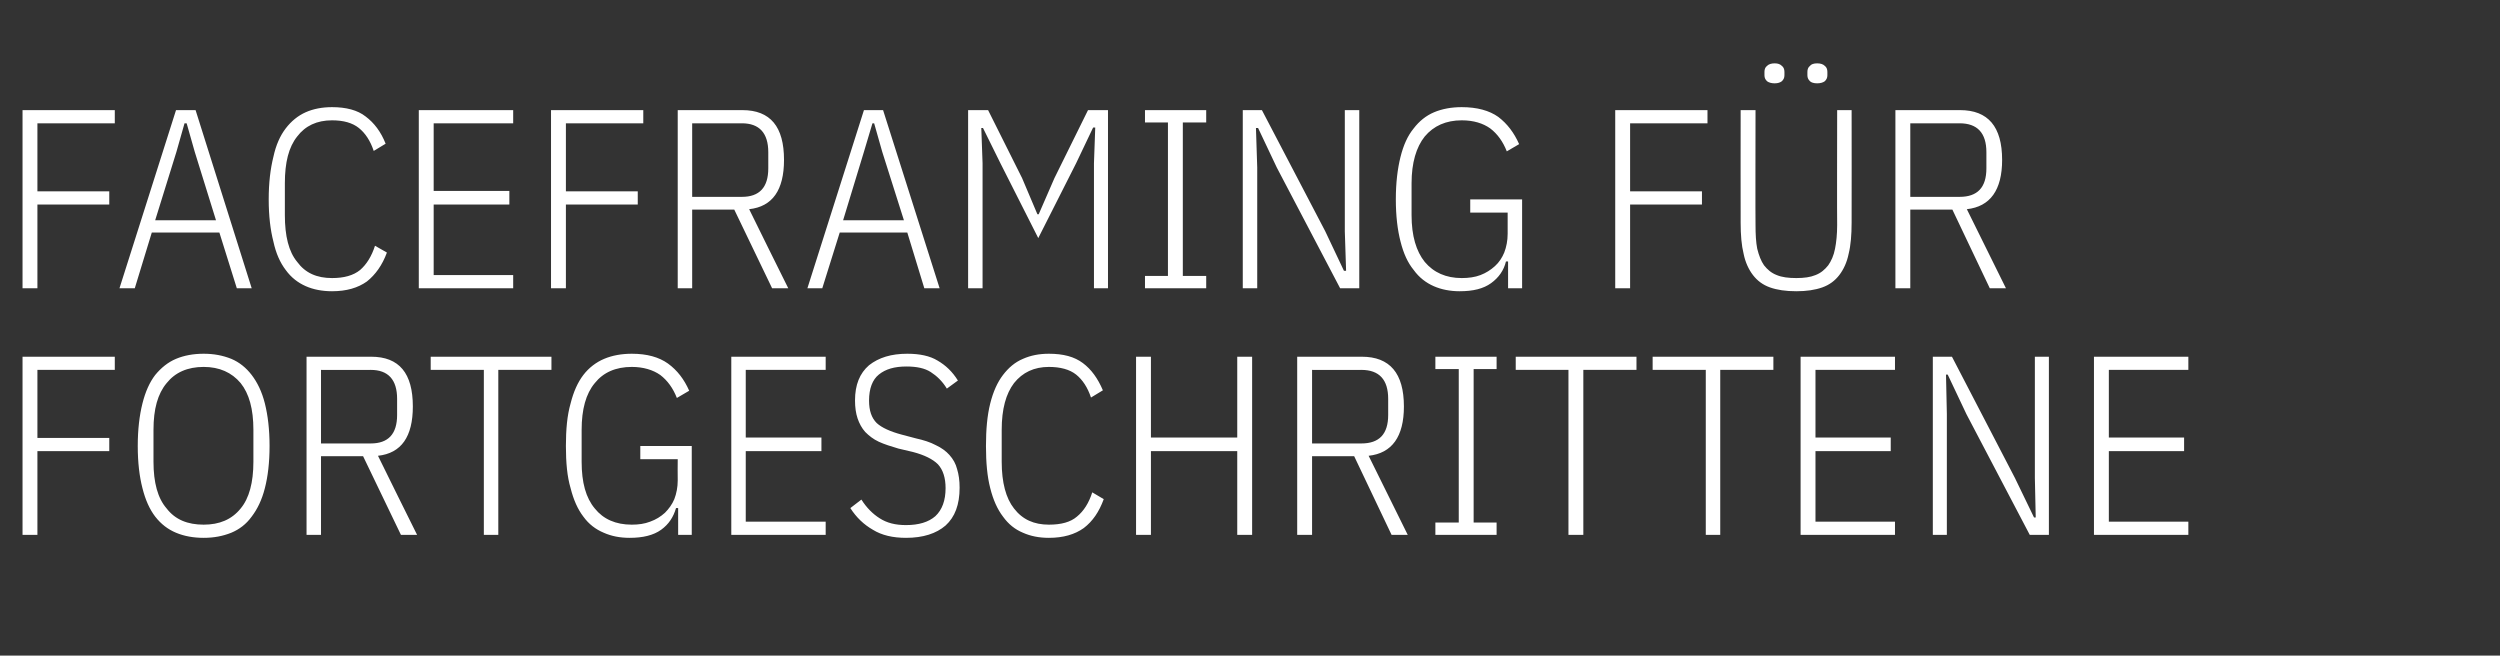
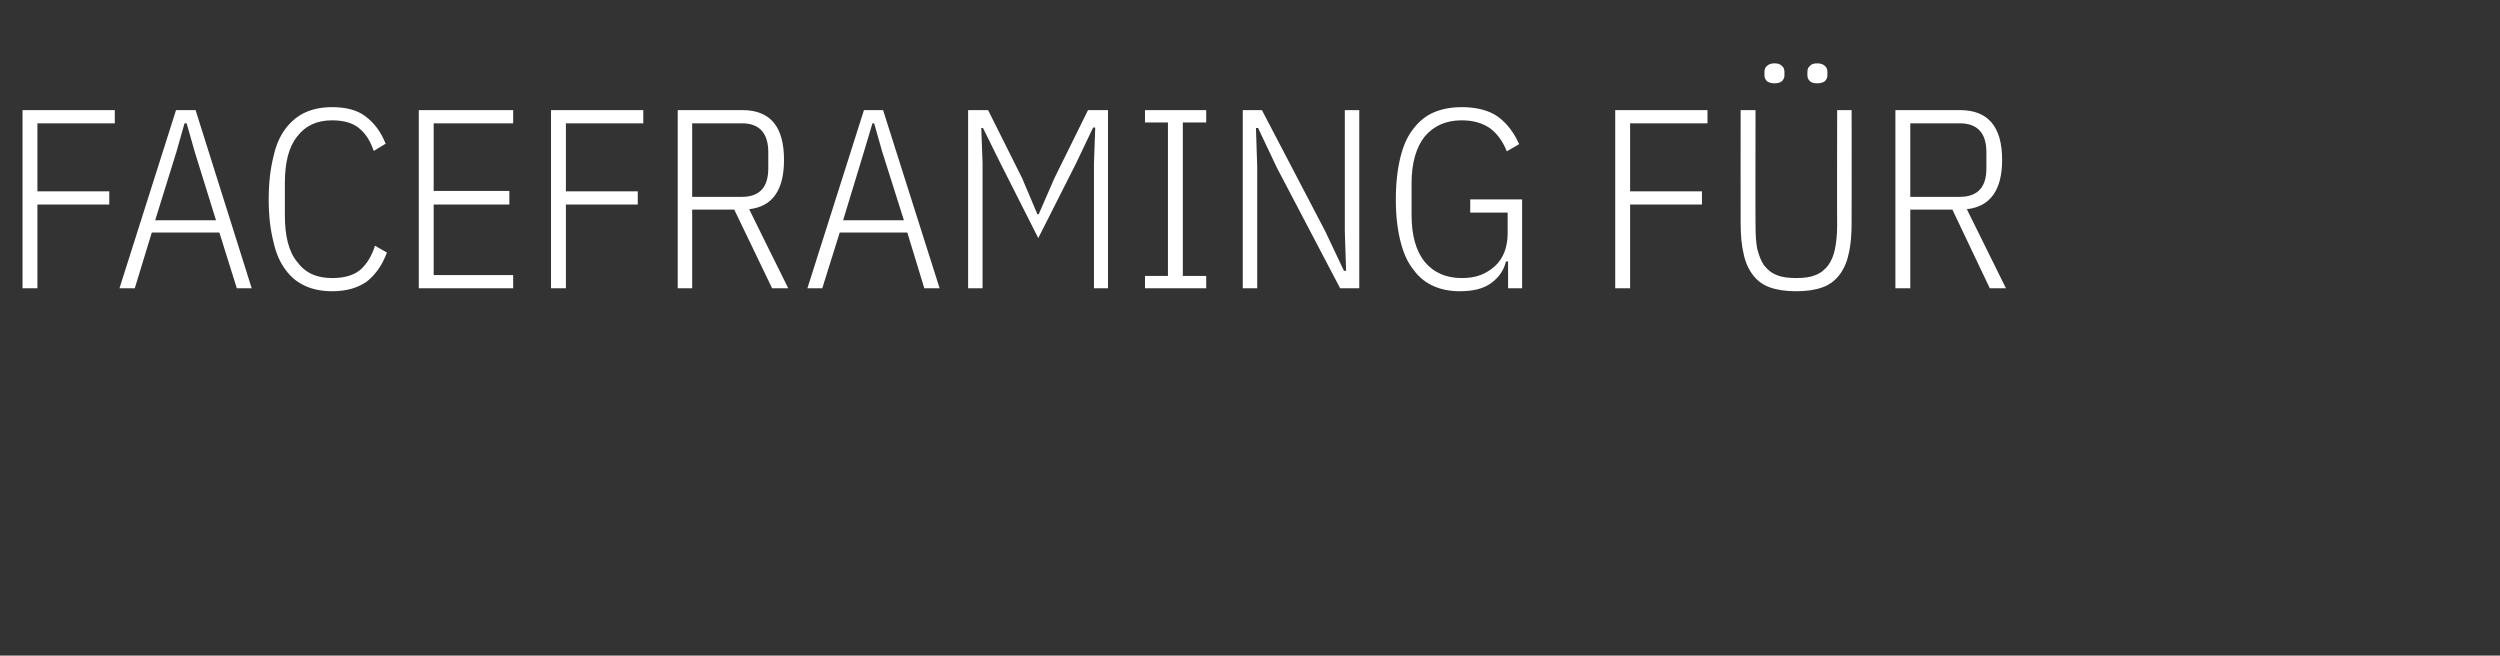
<svg xmlns="http://www.w3.org/2000/svg" version="1.1" width="588px" height="154.2px" viewBox="0 -21 588 154.2" style="top:-21px">
  <rect x="0" y="-21" width="588" height="154.2" fill="#333333" stroke="none" />
  <desc>headline</desc>
  <defs />
  <g id="Polygon99221">
-     <path d="M 5.3 104.8 L 5.3 62.9 L 27 62.9 L 27 66 L 8.8 66 L 8.8 82 L 25.7 82 L 25.7 85.1 L 8.8 85.1 L 8.8 104.8 L 5.3 104.8 Z M 47.9 105.5 C 45.5 105.5 43.3 105.1 41.4 104.3 C 39.5 103.5 37.9 102.3 36.5 100.5 C 35.2 98.8 34.2 96.6 33.5 93.8 C 32.8 91.1 32.4 87.8 32.4 83.9 C 32.4 80 32.8 76.7 33.5 73.9 C 34.2 71.1 35.2 68.9 36.5 67.2 C 37.9 65.5 39.5 64.2 41.4 63.4 C 43.3 62.6 45.5 62.2 47.9 62.2 C 50.3 62.2 52.4 62.6 54.4 63.4 C 56.3 64.2 57.9 65.5 59.2 67.2 C 60.5 68.9 61.6 71.1 62.3 73.9 C 63 76.7 63.4 80 63.4 83.9 C 63.4 87.8 63 91.1 62.3 93.8 C 61.6 96.6 60.5 98.8 59.2 100.5 C 57.9 102.3 56.3 103.5 54.4 104.3 C 52.4 105.1 50.3 105.5 47.9 105.5 Z M 47.9 102.4 C 51.6 102.4 54.5 101.2 56.6 98.6 C 58.6 96.2 59.6 92.5 59.6 87.6 C 59.6 87.6 59.6 80.1 59.6 80.1 C 59.6 75.2 58.6 71.6 56.6 69.1 C 54.5 66.6 51.6 65.3 47.9 65.3 C 44.1 65.3 41.2 66.6 39.2 69.1 C 37.1 71.6 36.1 75.2 36.1 80.1 C 36.1 80.1 36.1 87.6 36.1 87.6 C 36.1 92.5 37.1 96.2 39.2 98.6 C 41.2 101.2 44.1 102.4 47.9 102.4 Z M 75.5 104.8 L 72.1 104.8 L 72.1 62.9 C 72.1 62.9 87.3 62.92 87.3 62.9 C 93.9 62.9 97.1 66.8 97.1 74.6 C 97.1 81.7 94.4 85.6 88.9 86.2 C 88.86 86.2 98.1 104.8 98.1 104.8 L 94.3 104.8 L 85.4 86.3 L 75.5 86.3 L 75.5 104.8 Z M 87.2 83.3 C 91.3 83.3 93.4 81.1 93.4 76.6 C 93.4 76.6 93.4 72.8 93.4 72.8 C 93.4 68.3 91.3 66 87.2 66 C 87.18 66.04 75.5 66 75.5 66 L 75.5 83.3 C 75.5 83.3 87.18 83.32 87.2 83.3 Z M 117.2 66 L 117.2 104.8 L 113.8 104.8 L 113.8 66 L 101.3 66 L 101.3 62.9 L 129.7 62.9 L 129.7 66 L 117.2 66 Z M 159.5 98.5 C 159.5 98.5 159 98.51 159 98.5 C 158.4 100.6 157.3 102.3 155.5 103.6 C 153.7 104.9 151.2 105.5 148.1 105.5 C 145.8 105.5 143.8 105.1 142 104.3 C 140.1 103.5 138.5 102.3 137.2 100.5 C 135.9 98.8 134.9 96.6 134.2 93.8 C 133.4 91.1 133.1 87.8 133.1 83.9 C 133.1 80 133.4 76.7 134.2 73.9 C 134.9 71.1 135.9 68.9 137.2 67.2 C 138.5 65.5 140.2 64.2 142.1 63.4 C 144 62.6 146.2 62.2 148.6 62.2 C 152.2 62.2 155 63 157.1 64.5 C 159.3 66.1 160.9 68.2 162.1 70.9 C 162.1 70.9 159.2 72.6 159.2 72.6 C 158.3 70.3 157 68.5 155.3 67.2 C 153.6 66 151.3 65.3 148.6 65.3 C 144.8 65.3 141.9 66.6 139.9 69.1 C 137.8 71.6 136.8 75.3 136.8 80.1 C 136.8 80.1 136.8 87.6 136.8 87.6 C 136.8 92.5 137.8 96.1 139.9 98.6 C 141.9 101.1 144.8 102.4 148.6 102.4 C 150.2 102.4 151.6 102.2 152.9 101.7 C 154.3 101.2 155.4 100.5 156.4 99.6 C 157.3 98.7 158.1 97.6 158.6 96.4 C 159.1 95.1 159.4 93.6 159.4 92 C 159.36 92 159.4 87 159.4 87 L 150.6 87 L 150.6 83.9 L 162.7 83.9 L 162.7 104.8 L 159.5 104.8 L 159.5 98.5 Z M 172 104.8 L 172 62.9 L 194.2 62.9 L 194.2 66 L 175.4 66 L 175.4 81.9 L 193.2 81.9 L 193.2 85.1 L 175.4 85.1 L 175.4 101.7 L 194.2 101.7 L 194.2 104.8 L 172 104.8 Z M 213.1 105.5 C 210 105.5 207.4 104.9 205.3 103.6 C 203.2 102.4 201.4 100.7 200 98.5 C 200 98.5 202.6 96.5 202.6 96.5 C 203.8 98.4 205.3 99.9 206.9 100.9 C 208.6 102 210.6 102.5 213.1 102.5 C 216.1 102.5 218.4 101.8 220 100.4 C 221.6 98.9 222.4 96.7 222.4 93.8 C 222.4 91.4 221.8 89.5 220.6 88.2 C 219.4 87 217.4 86 214.7 85.3 C 214.7 85.3 211.3 84.5 211.3 84.5 C 209.6 84 208 83.5 206.7 82.9 C 205.4 82.3 204.4 81.5 203.5 80.6 C 202.7 79.7 202.1 78.6 201.7 77.4 C 201.3 76.2 201.1 74.8 201.1 73.2 C 201.1 69.5 202.2 66.8 204.4 64.9 C 206.7 63.1 209.6 62.2 213.4 62.2 C 216.3 62.2 218.7 62.7 220.5 63.8 C 222.4 64.9 224 66.4 225.3 68.5 C 225.3 68.5 222.7 70.4 222.7 70.4 C 221.6 68.6 220.3 67.4 218.9 66.5 C 217.5 65.6 215.6 65.2 213.2 65.2 C 210.4 65.2 208.3 65.8 206.7 67.1 C 205.2 68.3 204.4 70.4 204.4 73.2 C 204.4 75.6 205 77.3 206.2 78.5 C 207.4 79.6 209.4 80.5 212 81.2 C 212 81.2 215.4 82.1 215.4 82.1 C 217.2 82.5 218.8 83 220.1 83.7 C 221.4 84.3 222.5 85.1 223.3 86 C 224.2 87 224.8 88.1 225.1 89.3 C 225.5 90.6 225.7 92 225.7 93.7 C 225.7 97.7 224.6 100.6 222.4 102.6 C 220.2 104.5 217.1 105.5 213.1 105.5 Z M 246.7 105.5 C 244.4 105.5 242.4 105.1 240.6 104.3 C 238.7 103.5 237.2 102.3 235.9 100.5 C 234.6 98.8 233.6 96.6 232.9 93.8 C 232.2 91.1 231.9 87.8 231.9 83.9 C 231.9 80 232.2 76.7 232.9 73.9 C 233.6 71.1 234.6 68.9 235.9 67.2 C 237.2 65.5 238.7 64.2 240.6 63.4 C 242.4 62.6 244.4 62.2 246.7 62.2 C 250.1 62.2 252.7 62.9 254.7 64.4 C 256.7 65.9 258.2 68 259.4 70.8 C 259.4 70.8 256.6 72.5 256.6 72.5 C 255.8 70.1 254.6 68.3 253.1 67.1 C 251.6 65.9 249.4 65.3 246.7 65.3 C 243.2 65.3 240.5 66.6 238.5 69.1 C 236.6 71.6 235.6 75.2 235.6 80.1 C 235.6 80.1 235.6 87.6 235.6 87.6 C 235.6 92.5 236.6 96.2 238.5 98.6 C 240.5 101.2 243.2 102.4 246.7 102.4 C 249.6 102.4 251.8 101.8 253.3 100.5 C 254.9 99.2 256.1 97.3 256.9 94.8 C 256.9 94.8 259.6 96.4 259.6 96.4 C 258.5 99.4 257 101.6 254.9 103.2 C 252.8 104.7 250.1 105.5 246.7 105.5 Z M 291 85.1 L 270.7 85.1 L 270.7 104.8 L 267.2 104.8 L 267.2 62.9 L 270.7 62.9 L 270.7 81.9 L 291 81.9 L 291 62.9 L 294.5 62.9 L 294.5 104.8 L 291 104.8 L 291 85.1 Z M 308.6 104.8 L 305.1 104.8 L 305.1 62.9 C 305.1 62.9 320.34 62.92 320.3 62.9 C 326.9 62.9 330.2 66.8 330.2 74.6 C 330.2 81.7 327.4 85.6 321.9 86.2 C 321.9 86.2 331.1 104.8 331.1 104.8 L 327.3 104.8 L 318.5 86.3 L 308.6 86.3 L 308.6 104.8 Z M 320.2 83.3 C 324.4 83.3 326.5 81.1 326.5 76.6 C 326.5 76.6 326.5 72.8 326.5 72.8 C 326.5 68.3 324.4 66 320.2 66 C 320.22 66.04 308.6 66 308.6 66 L 308.6 83.3 C 308.6 83.3 320.22 83.32 320.2 83.3 Z M 337.6 104.8 L 337.6 101.9 L 343.1 101.9 L 343.1 65.8 L 337.6 65.8 L 337.6 62.9 L 352 62.9 L 352 65.8 L 346.6 65.8 L 346.6 101.9 L 352 101.9 L 352 104.8 L 337.6 104.8 Z M 372.4 66 L 372.4 104.8 L 368.9 104.8 L 368.9 66 L 356.5 66 L 356.5 62.9 L 384.9 62.9 L 384.9 66 L 372.4 66 Z M 404.6 66 L 404.6 104.8 L 401.2 104.8 L 401.2 66 L 388.7 66 L 388.7 62.9 L 417.1 62.9 L 417.1 66 L 404.6 66 Z M 423.5 104.8 L 423.5 62.9 L 445.7 62.9 L 445.7 66 L 427 66 L 427 81.9 L 444.7 81.9 L 444.7 85.1 L 427 85.1 L 427 101.7 L 445.7 101.7 L 445.7 104.8 L 423.5 104.8 Z M 462.5 76.4 L 458.1 67.1 L 457.7 67.1 L 457.9 76.4 L 457.9 104.8 L 454.6 104.8 L 454.6 62.9 L 459.1 62.9 L 473.9 91.4 L 478.4 100.7 L 478.8 100.7 L 478.6 91.4 L 478.6 62.9 L 481.9 62.9 L 481.9 104.8 L 477.4 104.8 L 462.5 76.4 Z M 492.5 104.8 L 492.5 62.9 L 514.7 62.9 L 514.7 66 L 496 66 L 496 81.9 L 513.7 81.9 L 513.7 85.1 L 496 85.1 L 496 101.7 L 514.7 101.7 L 514.7 104.8 L 492.5 104.8 Z " stroke="none" fill="#fff" />
-   </g>
+     </g>
  <g id="Polygon99220">
    <path d="M 5.3 46.8 L 5.3 4.9 L 27 4.9 L 27 8 L 8.8 8 L 8.8 24 L 25.7 24 L 25.7 27.1 L 8.8 27.1 L 8.8 46.8 L 5.3 46.8 Z M 55.7 46.8 L 51.6 33.7 L 35.7 33.7 L 31.7 46.8 L 28.1 46.8 L 41.4 4.9 L 46 4.9 L 59.2 46.8 L 55.7 46.8 Z M 45.8 14.7 L 43.9 8 L 43.4 8 L 41.5 14.7 L 36.5 30.8 L 50.8 30.8 L 45.8 14.7 Z M 78.1 47.5 C 75.8 47.5 73.7 47.1 71.9 46.3 C 70.1 45.5 68.5 44.3 67.2 42.5 C 65.9 40.8 64.9 38.6 64.3 35.8 C 63.6 33.1 63.2 29.8 63.2 25.9 C 63.2 22 63.6 18.7 64.3 15.9 C 64.9 13.1 65.9 10.9 67.2 9.2 C 68.5 7.5 70.1 6.2 71.9 5.4 C 73.7 4.6 75.8 4.2 78.1 4.2 C 81.4 4.2 84.1 4.9 86 6.4 C 88 7.9 89.6 10 90.7 12.8 C 90.7 12.8 87.9 14.5 87.9 14.5 C 87.1 12.1 85.9 10.3 84.4 9.1 C 82.9 7.9 80.8 7.3 78.1 7.3 C 74.5 7.3 71.8 8.6 69.9 11.1 C 67.9 13.6 67 17.2 67 22.1 C 67 22.1 67 29.6 67 29.6 C 67 34.5 67.9 38.2 69.9 40.6 C 71.8 43.2 74.5 44.4 78.1 44.4 C 80.9 44.4 83.1 43.8 84.7 42.5 C 86.2 41.2 87.4 39.3 88.2 36.8 C 88.2 36.8 91 38.4 91 38.4 C 89.9 41.4 88.3 43.6 86.3 45.2 C 84.2 46.7 81.5 47.5 78.1 47.5 Z M 98.5 46.8 L 98.5 4.9 L 120.7 4.9 L 120.7 8 L 102 8 L 102 23.9 L 119.8 23.9 L 119.8 27.1 L 102 27.1 L 102 43.7 L 120.7 43.7 L 120.7 46.8 L 98.5 46.8 Z M 129.6 46.8 L 129.6 4.9 L 151.3 4.9 L 151.3 8 L 133.1 8 L 133.1 24 L 150 24 L 150 27.1 L 133.1 27.1 L 133.1 46.8 L 129.6 46.8 Z M 162.8 46.8 L 159.4 46.8 L 159.4 4.9 C 159.4 4.9 174.6 4.92 174.6 4.9 C 181.2 4.9 184.4 8.8 184.4 16.6 C 184.4 23.7 181.7 27.6 176.2 28.2 C 176.16 28.2 185.4 46.8 185.4 46.8 L 181.6 46.8 L 172.7 28.3 L 162.8 28.3 L 162.8 46.8 Z M 174.5 25.3 C 178.6 25.3 180.7 23.1 180.7 18.6 C 180.7 18.6 180.7 14.8 180.7 14.8 C 180.7 10.3 178.6 8 174.5 8 C 174.48 8.04 162.8 8 162.8 8 L 162.8 25.3 C 162.8 25.3 174.48 25.32 174.5 25.3 Z M 217.4 46.8 L 213.4 33.7 L 197.5 33.7 L 193.4 46.8 L 189.9 46.8 L 203.2 4.9 L 207.7 4.9 L 221 46.8 L 217.4 46.8 Z M 207.5 14.7 L 205.6 8 L 205.2 8 L 203.2 14.7 L 198.3 30.8 L 212.6 30.8 L 207.5 14.7 Z M 257.3 17.4 L 257.6 9 L 257.1 9 L 253.1 17.4 L 244.2 35 L 235.3 17.4 L 231.2 9.1 L 230.8 9.1 L 231.1 17.4 L 231.1 46.8 L 227.7 46.8 L 227.7 4.9 L 232.4 4.9 L 240.4 20.9 L 244 29.4 L 244.3 29.4 L 248 20.9 L 255.9 4.9 L 260.6 4.9 L 260.6 46.8 L 257.3 46.8 L 257.3 17.4 Z M 269.3 46.8 L 269.3 43.9 L 274.7 43.9 L 274.7 7.8 L 269.3 7.8 L 269.3 4.9 L 283.7 4.9 L 283.7 7.8 L 278.2 7.8 L 278.2 43.9 L 283.7 43.9 L 283.7 46.8 L 269.3 46.8 Z M 300.3 18.4 L 295.9 9.1 L 295.4 9.1 L 295.7 18.4 L 295.7 46.8 L 292.3 46.8 L 292.3 4.9 L 296.8 4.9 L 311.7 33.4 L 316.1 42.7 L 316.6 42.7 L 316.3 33.4 L 316.3 4.9 L 319.7 4.9 L 319.7 46.8 L 315.2 46.8 L 300.3 18.4 Z M 354.7 40.5 C 354.7 40.5 354.24 40.51 354.2 40.5 C 353.7 42.6 352.5 44.3 350.7 45.6 C 348.9 46.9 346.5 47.5 343.3 47.5 C 341.1 47.5 339 47.1 337.2 46.3 C 335.4 45.5 333.8 44.3 332.5 42.5 C 331.1 40.8 330.1 38.6 329.4 35.8 C 328.7 33.1 328.3 29.8 328.3 25.9 C 328.3 22 328.7 18.7 329.4 15.9 C 330.1 13.1 331.1 10.9 332.5 9.2 C 333.8 7.5 335.4 6.2 337.3 5.4 C 339.2 4.6 341.4 4.2 343.8 4.2 C 347.4 4.2 350.3 5 352.4 6.5 C 354.5 8.1 356.1 10.2 357.3 12.9 C 357.3 12.9 354.4 14.6 354.4 14.6 C 353.5 12.3 352.2 10.5 350.5 9.2 C 348.8 8 346.6 7.3 343.8 7.3 C 340.1 7.3 337.2 8.6 335.1 11.1 C 333.1 13.6 332 17.3 332 22.1 C 332 22.1 332 29.6 332 29.6 C 332 34.5 333.1 38.1 335.1 40.6 C 337.2 43.1 340.1 44.4 343.8 44.4 C 345.4 44.4 346.9 44.2 348.2 43.7 C 349.5 43.2 350.6 42.5 351.6 41.6 C 352.6 40.7 353.3 39.6 353.8 38.4 C 354.3 37.1 354.6 35.6 354.6 34 C 354.6 34 354.6 29 354.6 29 L 345.8 29 L 345.8 25.9 L 358 25.9 L 358 46.8 L 354.7 46.8 L 354.7 40.5 Z M 379.9 46.8 L 379.9 4.9 L 401.6 4.9 L 401.6 8 L 383.4 8 L 383.4 24 L 400.3 24 L 400.3 27.1 L 383.4 27.1 L 383.4 46.8 L 379.9 46.8 Z M 412.9 4.9 C 412.9 4.9 412.85 31.92 412.9 31.9 C 412.9 34.1 413 36 413.3 37.5 C 413.7 39.1 414.2 40.4 414.9 41.4 C 415.7 42.4 416.6 43.2 417.9 43.7 C 419.1 44.2 420.6 44.4 422.5 44.4 C 424.3 44.4 425.8 44.2 427 43.7 C 428.3 43.2 429.2 42.4 430 41.4 C 430.7 40.4 431.3 39.1 431.6 37.5 C 431.9 36 432.1 34.1 432.1 31.9 C 432.05 31.92 432.1 4.9 432.1 4.9 L 435.5 4.9 C 435.5 4.9 435.53 31.38 435.5 31.4 C 435.5 34.2 435.3 36.7 434.8 38.7 C 434.4 40.7 433.6 42.4 432.6 43.7 C 431.6 45 430.3 46 428.6 46.6 C 426.9 47.2 424.9 47.5 422.5 47.5 C 420 47.5 418 47.2 416.3 46.6 C 414.6 46 413.3 45 412.3 43.7 C 411.3 42.4 410.5 40.7 410.1 38.7 C 409.6 36.7 409.4 34.2 409.4 31.4 C 409.37 31.38 409.4 4.9 409.4 4.9 L 412.9 4.9 Z M 417.4 -1.4 C 416.6 -1.4 416 -1.6 415.6 -1.9 C 415.2 -2.3 415 -2.7 415 -3.3 C 415 -3.3 415 -4.1 415 -4.1 C 415 -4.7 415.2 -5.2 415.6 -5.5 C 416 -5.9 416.6 -6.1 417.4 -6.1 C 418.2 -6.1 418.7 -5.9 419.1 -5.5 C 419.5 -5.2 419.7 -4.7 419.7 -4.1 C 419.7 -4.1 419.7 -3.3 419.7 -3.3 C 419.7 -2.7 419.5 -2.3 419.1 -1.9 C 418.7 -1.6 418.2 -1.4 417.4 -1.4 Z M 427.4 -1.4 C 426.6 -1.4 426 -1.6 425.7 -1.9 C 425.3 -2.3 425.1 -2.7 425.1 -3.3 C 425.1 -3.3 425.1 -4.1 425.1 -4.1 C 425.1 -4.7 425.3 -5.2 425.7 -5.5 C 426 -5.9 426.6 -6.1 427.4 -6.1 C 428.2 -6.1 428.8 -5.9 429.2 -5.5 C 429.6 -5.2 429.8 -4.7 429.8 -4.1 C 429.8 -4.1 429.8 -3.3 429.8 -3.3 C 429.8 -2.7 429.6 -2.3 429.2 -1.9 C 428.8 -1.6 428.2 -1.4 427.4 -1.4 Z M 449.3 46.8 L 445.8 46.8 L 445.8 4.9 C 445.8 4.9 461.03 4.92 461 4.9 C 467.6 4.9 470.9 8.8 470.9 16.6 C 470.9 23.7 468.1 27.6 462.6 28.2 C 462.59 28.2 471.8 46.8 471.8 46.8 L 468 46.8 L 459.2 28.3 L 449.3 28.3 L 449.3 46.8 Z M 460.9 25.3 C 465.1 25.3 467.2 23.1 467.2 18.6 C 467.2 18.6 467.2 14.8 467.2 14.8 C 467.2 10.3 465.1 8 460.9 8 C 460.91 8.04 449.3 8 449.3 8 L 449.3 25.3 C 449.3 25.3 460.91 25.32 460.9 25.3 Z " stroke="none" fill="#fff" />
  </g>
</svg>